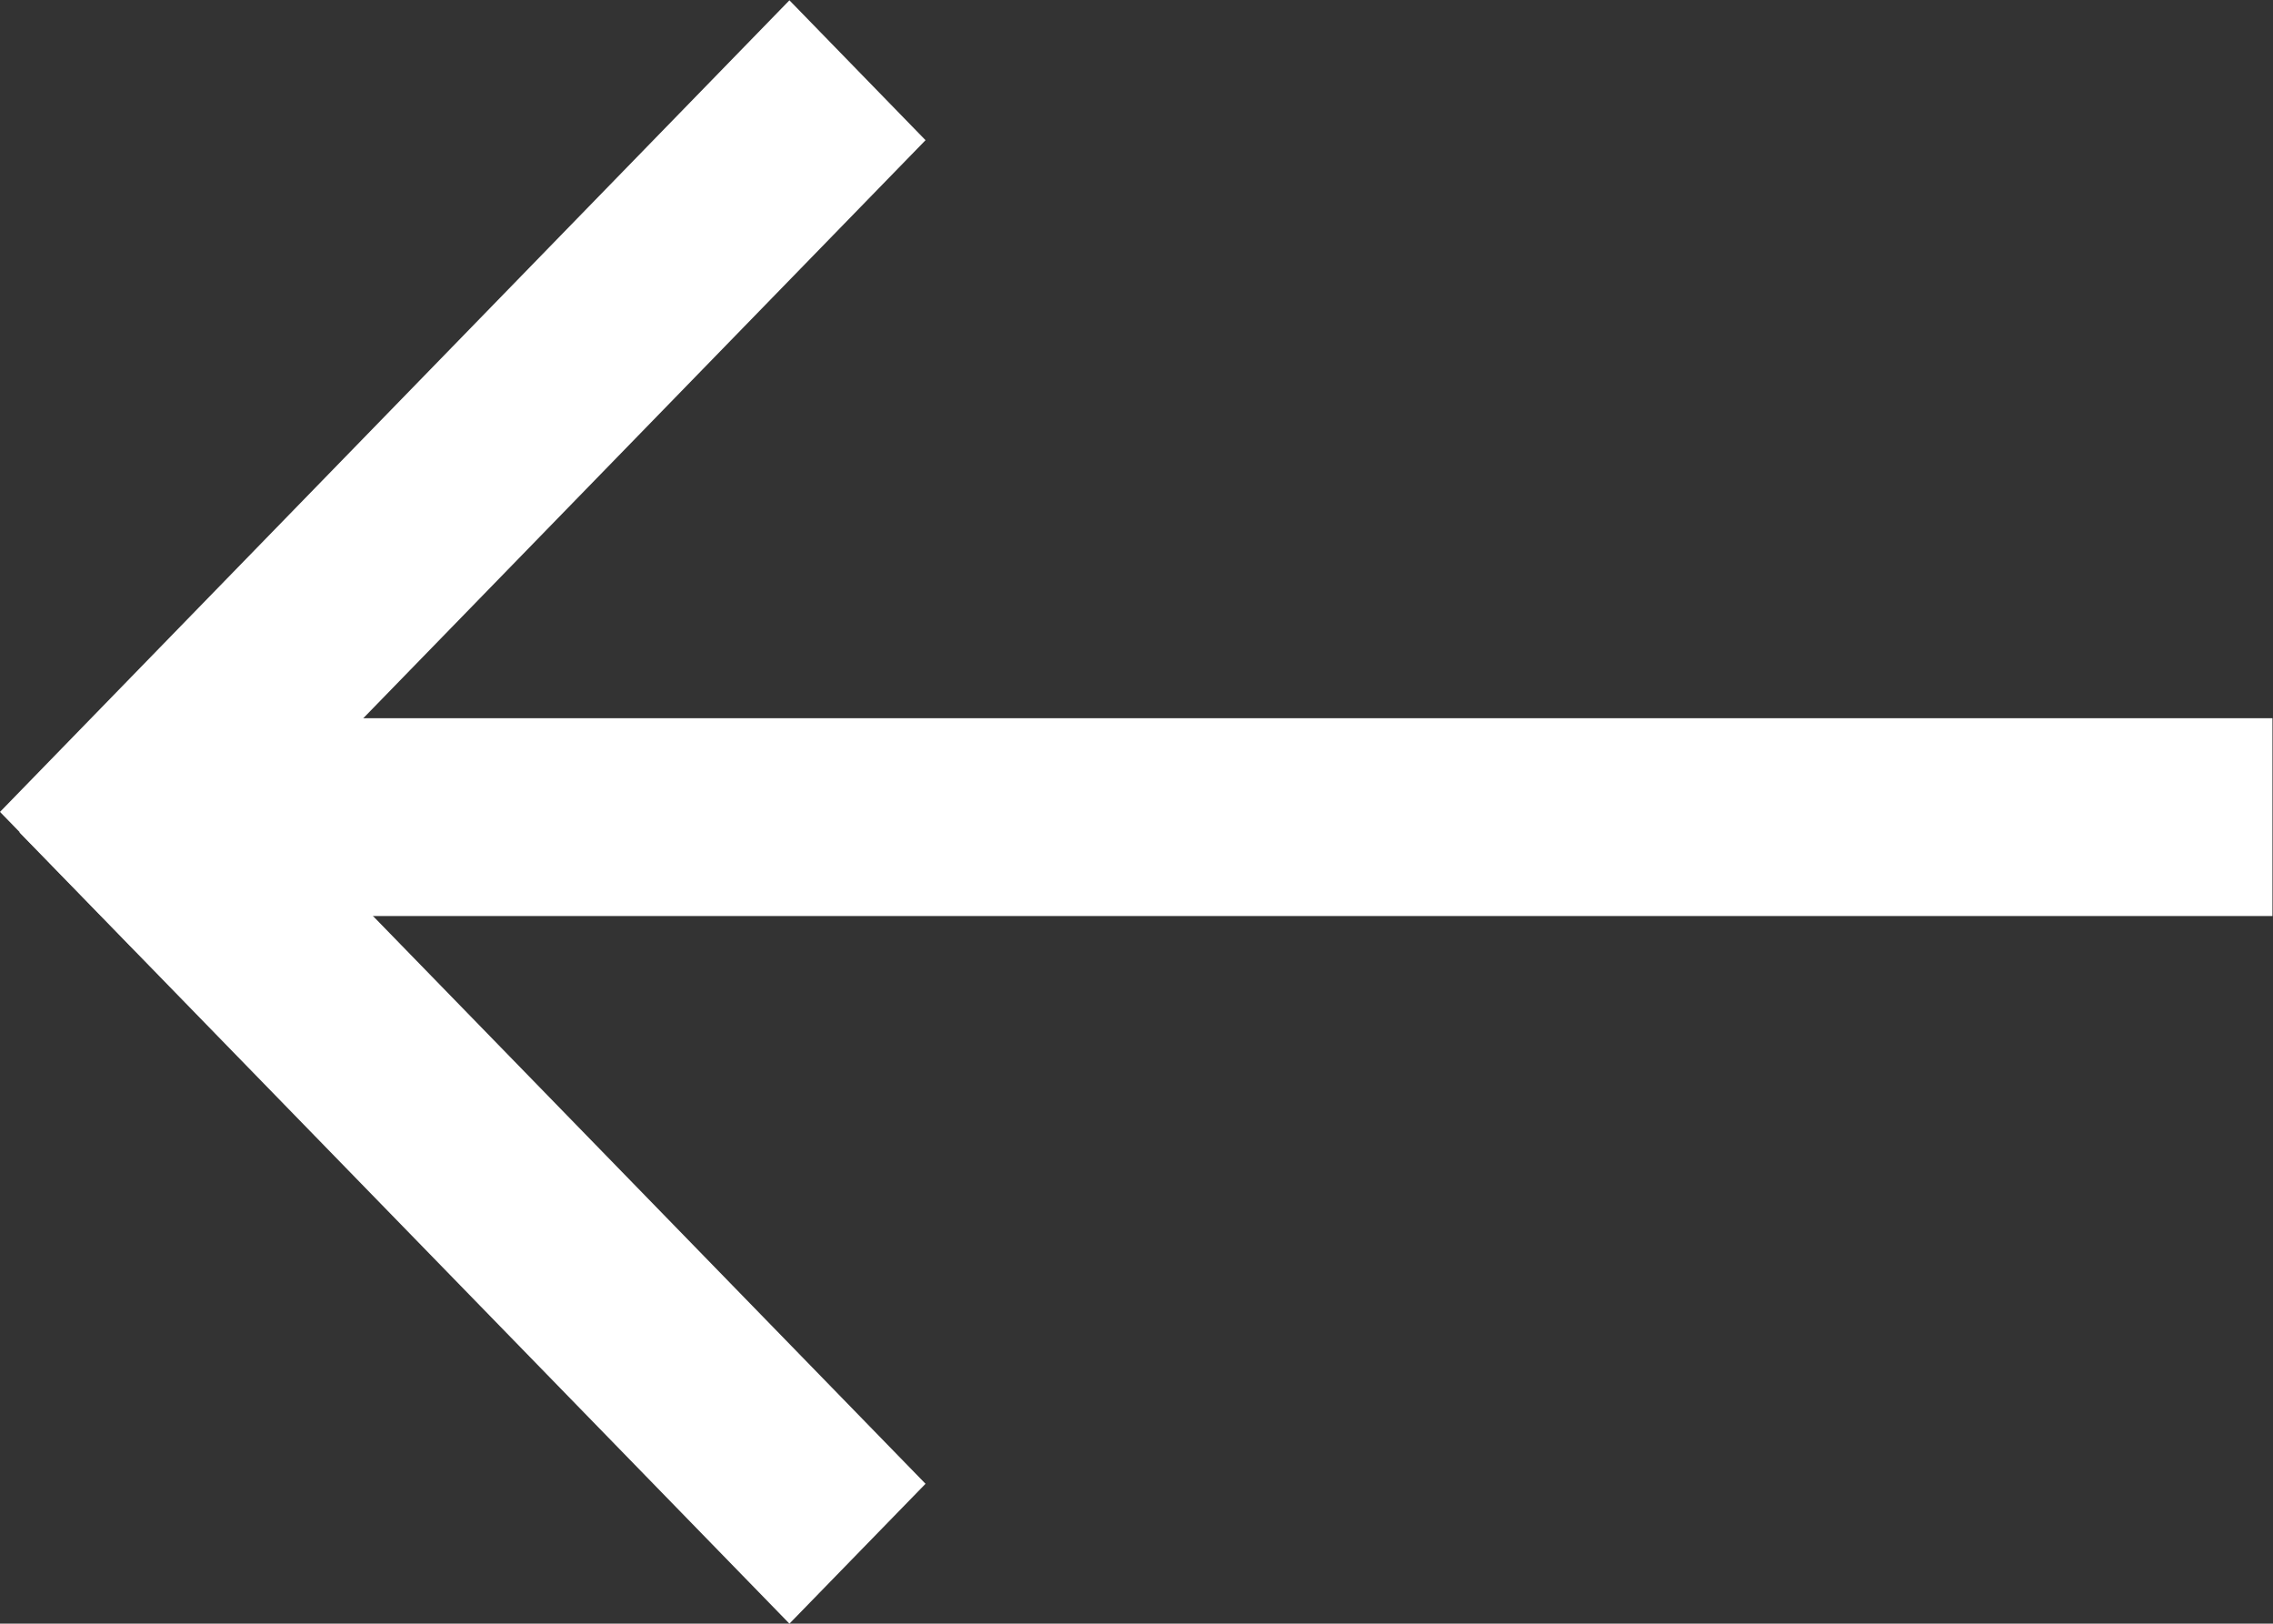
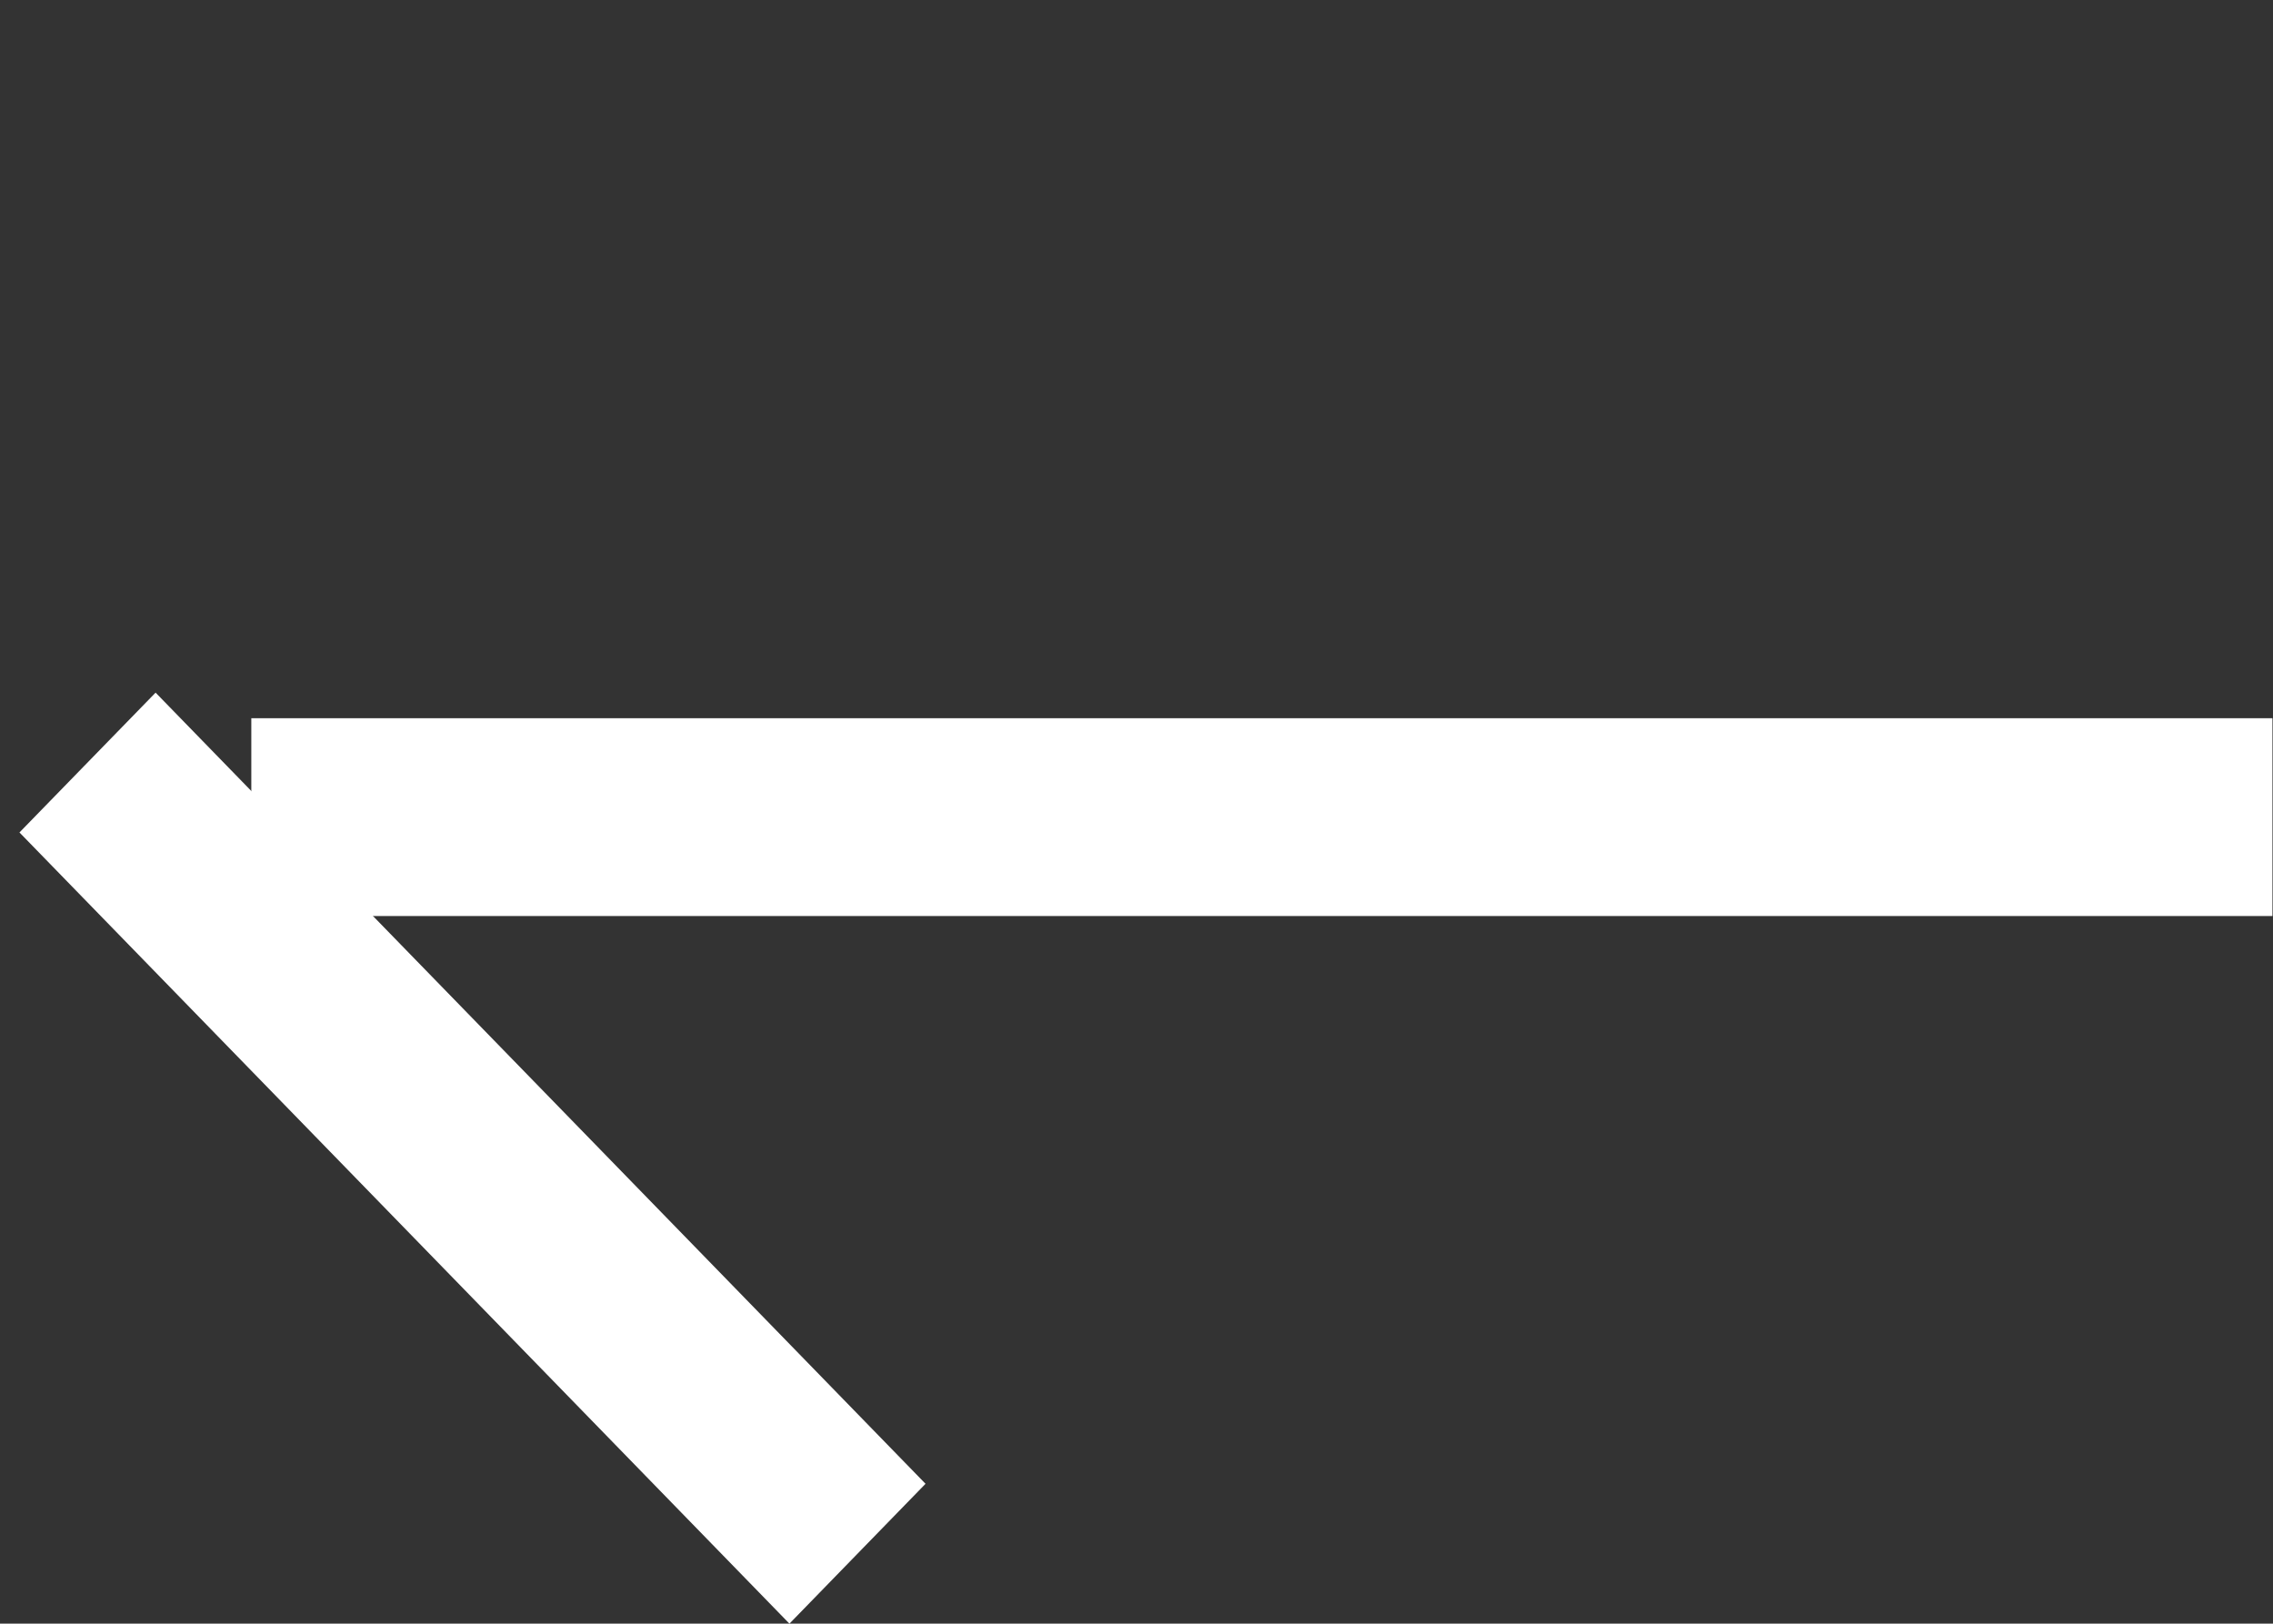
<svg xmlns="http://www.w3.org/2000/svg" viewBox="0 0 53.333 38.093" height="38.093" width="53.333" xml:space="preserve" version="1.1" id="svg2">
  <rect x="0" y="0" width="53.333" height="38.093" fill="#333333" stroke="none" />
  <defs id="defs6">
    <clipPath id="clipPath18" clipPathUnits="userSpaceOnUse">
      <path id="path20" d="M 0,285.715 0,0 l 400,0 0,285.715 -400,0 z" />
    </clipPath>
  </defs>
  <g transform="matrix(1.333,0,0,-1.333,0,38.093)" id="g10">
    <g transform="scale(0.1)" id="g12">
      <g id="g14">
        <g clip-path="url(#clipPath18)" id="g16">
          <path id="path22" style="fill:#ffffff;fill-opacity:1;fill-rule:nonzero;stroke:none" d="M 162.914,24.617 27.387,163.863 3.426,139.254 138.957,0 162.914,24.617" />
-           <path id="path24" style="fill:#ffffff;fill-opacity:1;fill-rule:nonzero;stroke:none" d="M 162.914,261.094 23.957,118.254 0,142.871 138.957,285.715 162.914,261.094" />
          <path id="path26" style="fill:#ffffff;fill-opacity:1;fill-rule:nonzero;stroke:none" d="m 44.238,124.551 355.762,0 0,34.812 -355.762,0 0,-34.812 z" />
        </g>
      </g>
    </g>
  </g>
</svg>